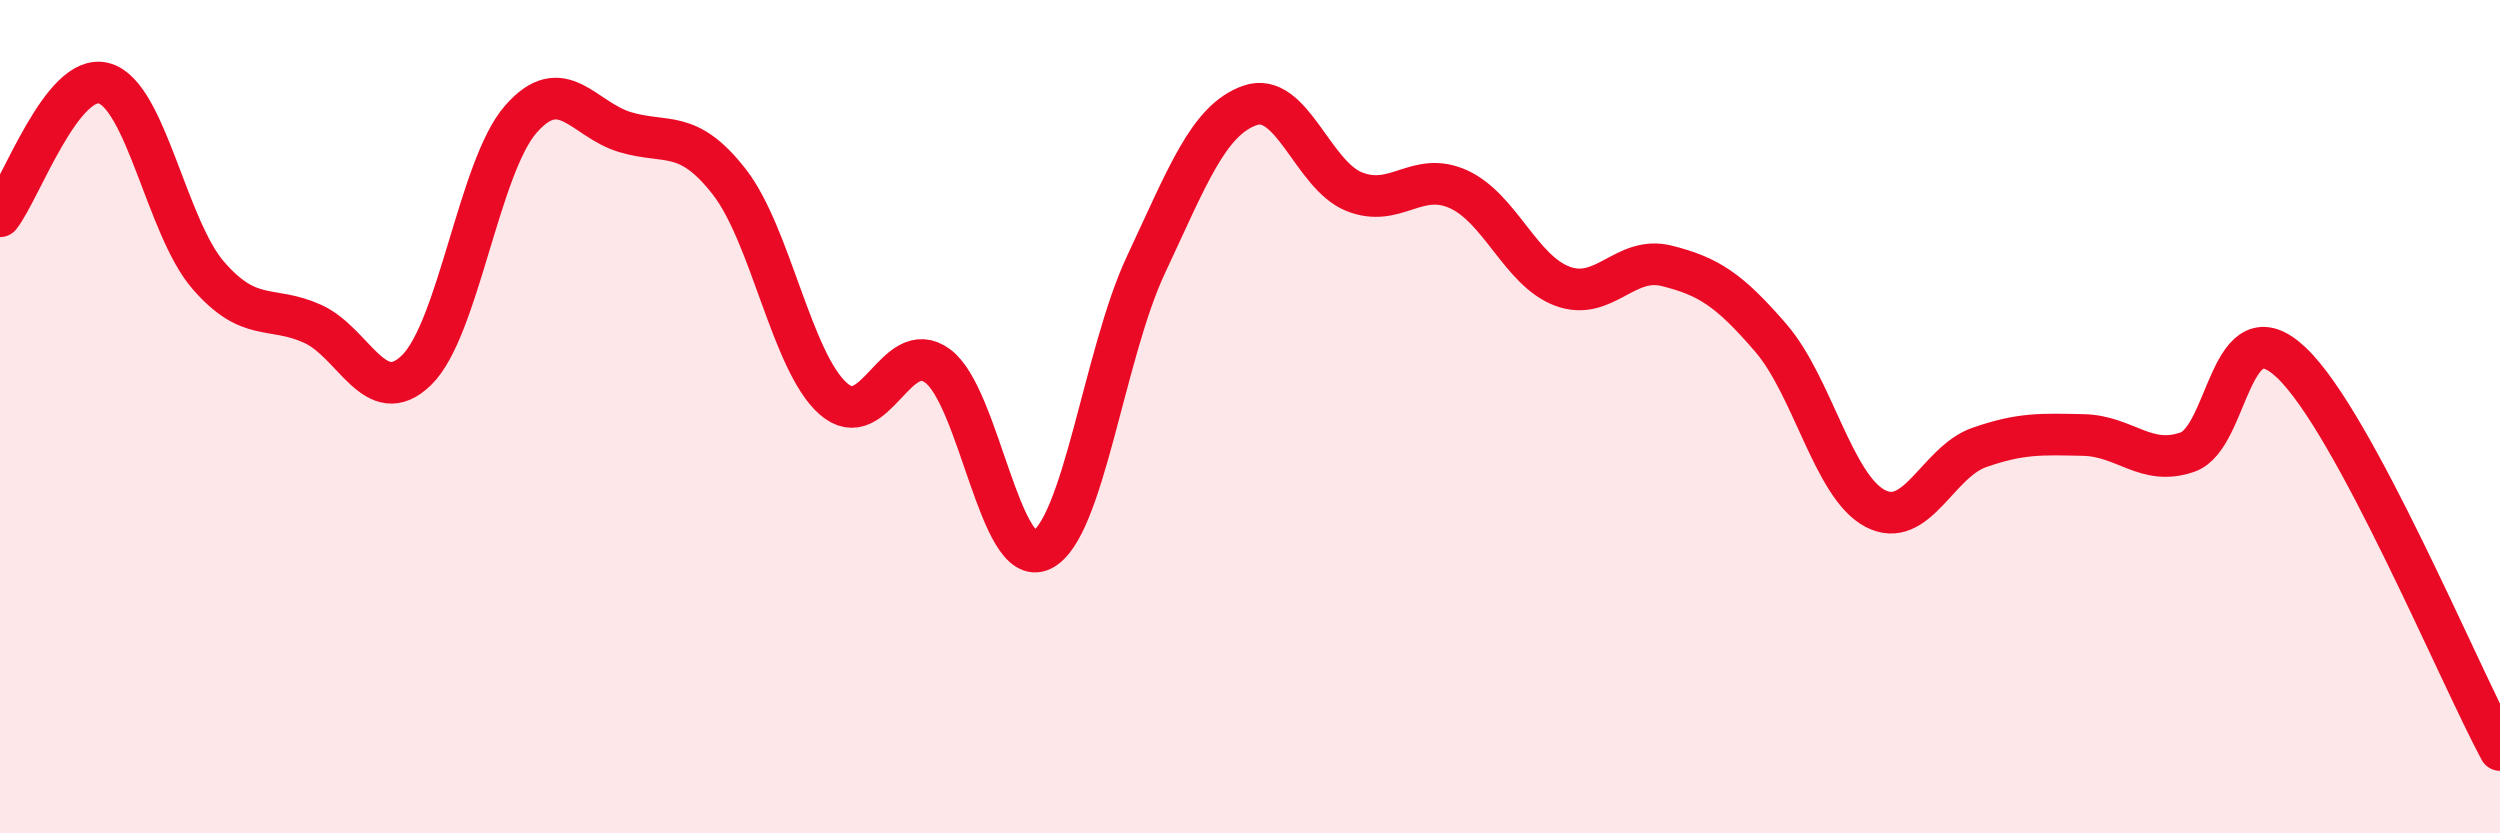
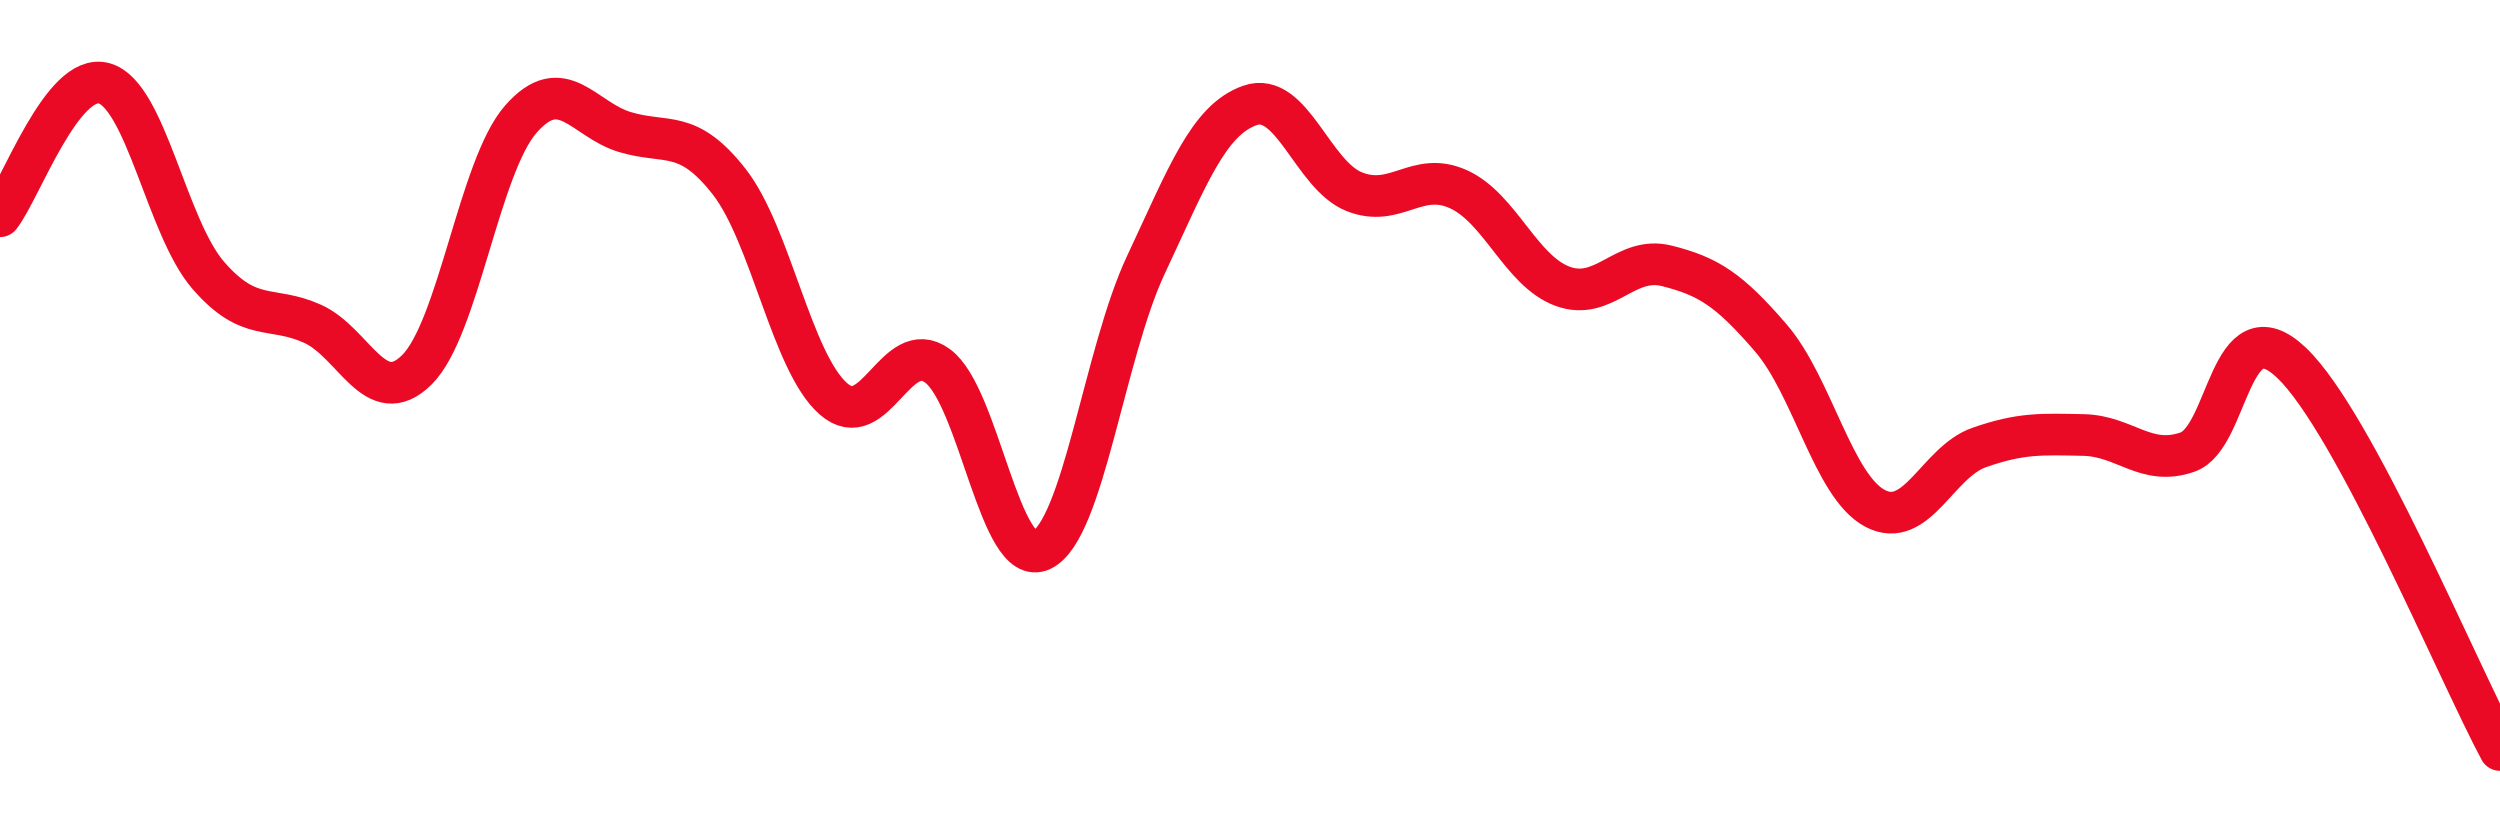
<svg xmlns="http://www.w3.org/2000/svg" width="60" height="20" viewBox="0 0 60 20">
-   <path d="M 0,5.19 C 0.5,4.55 1.5,1.72 2.5,2 C 3.5,2.28 4,5.46 5,6.61 C 6,7.76 6.5,7.32 7.5,7.77 C 8.5,8.22 9,9.86 10,8.88 C 11,7.9 11.5,4 12.5,2.86 C 13.5,1.72 14,2.87 15,3.17 C 16,3.47 16.5,3.08 17.5,4.36 C 18.5,5.64 19,8.69 20,9.57 C 21,10.45 21.5,8.05 22.5,8.78 C 23.5,9.51 24,13.68 25,13.2 C 26,12.72 26.5,8.49 27.5,6.36 C 28.5,4.23 29,2.88 30,2.53 C 31,2.18 31.5,4.2 32.5,4.6 C 33.5,5 34,4.09 35,4.54 C 36,4.99 36.5,6.5 37.5,6.87 C 38.5,7.24 39,6.13 40,6.38 C 41,6.63 41.5,6.95 42.5,8.11 C 43.5,9.27 44,11.67 45,12.2 C 46,12.73 46.5,11.09 47.5,10.74 C 48.5,10.39 49,10.42 50,10.44 C 51,10.46 51.5,11.2 52.5,10.85 C 53.5,10.5 53.5,7.28 55,8.71 C 56.5,10.14 59,16.14 60,18L60 20L0 20Z" fill="#EB0A25" opacity="0.1" stroke-linecap="round" stroke-linejoin="round" />
  <path d="M 0,5.19 C 0.5,4.55 1.5,1.72 2.5,2 C 3.5,2.28 4,5.46 5,6.61 C 6,7.76 6.5,7.32 7.5,7.77 C 8.5,8.22 9,9.86 10,8.88 C 11,7.9 11.5,4 12.5,2.86 C 13.5,1.72 14,2.87 15,3.17 C 16,3.47 16.5,3.08 17.5,4.36 C 18.5,5.64 19,8.69 20,9.57 C 21,10.45 21.5,8.05 22.5,8.78 C 23.5,9.51 24,13.68 25,13.2 C 26,12.72 26.5,8.49 27.5,6.36 C 28.5,4.23 29,2.88 30,2.53 C 31,2.18 31.5,4.2 32.5,4.6 C 33.5,5 34,4.09 35,4.54 C 36,4.99 36.5,6.5 37.5,6.87 C 38.5,7.24 39,6.13 40,6.38 C 41,6.63 41.5,6.95 42.5,8.11 C 43.5,9.27 44,11.67 45,12.2 C 46,12.73 46.5,11.09 47.5,10.74 C 48.5,10.39 49,10.42 50,10.44 C 51,10.46 51.5,11.2 52.5,10.85 C 53.5,10.5 53.5,7.28 55,8.71 C 56.5,10.14 59,16.14 60,18" stroke="#EB0A25" stroke-width="1" fill="none" stroke-linecap="round" stroke-linejoin="round" />
</svg>